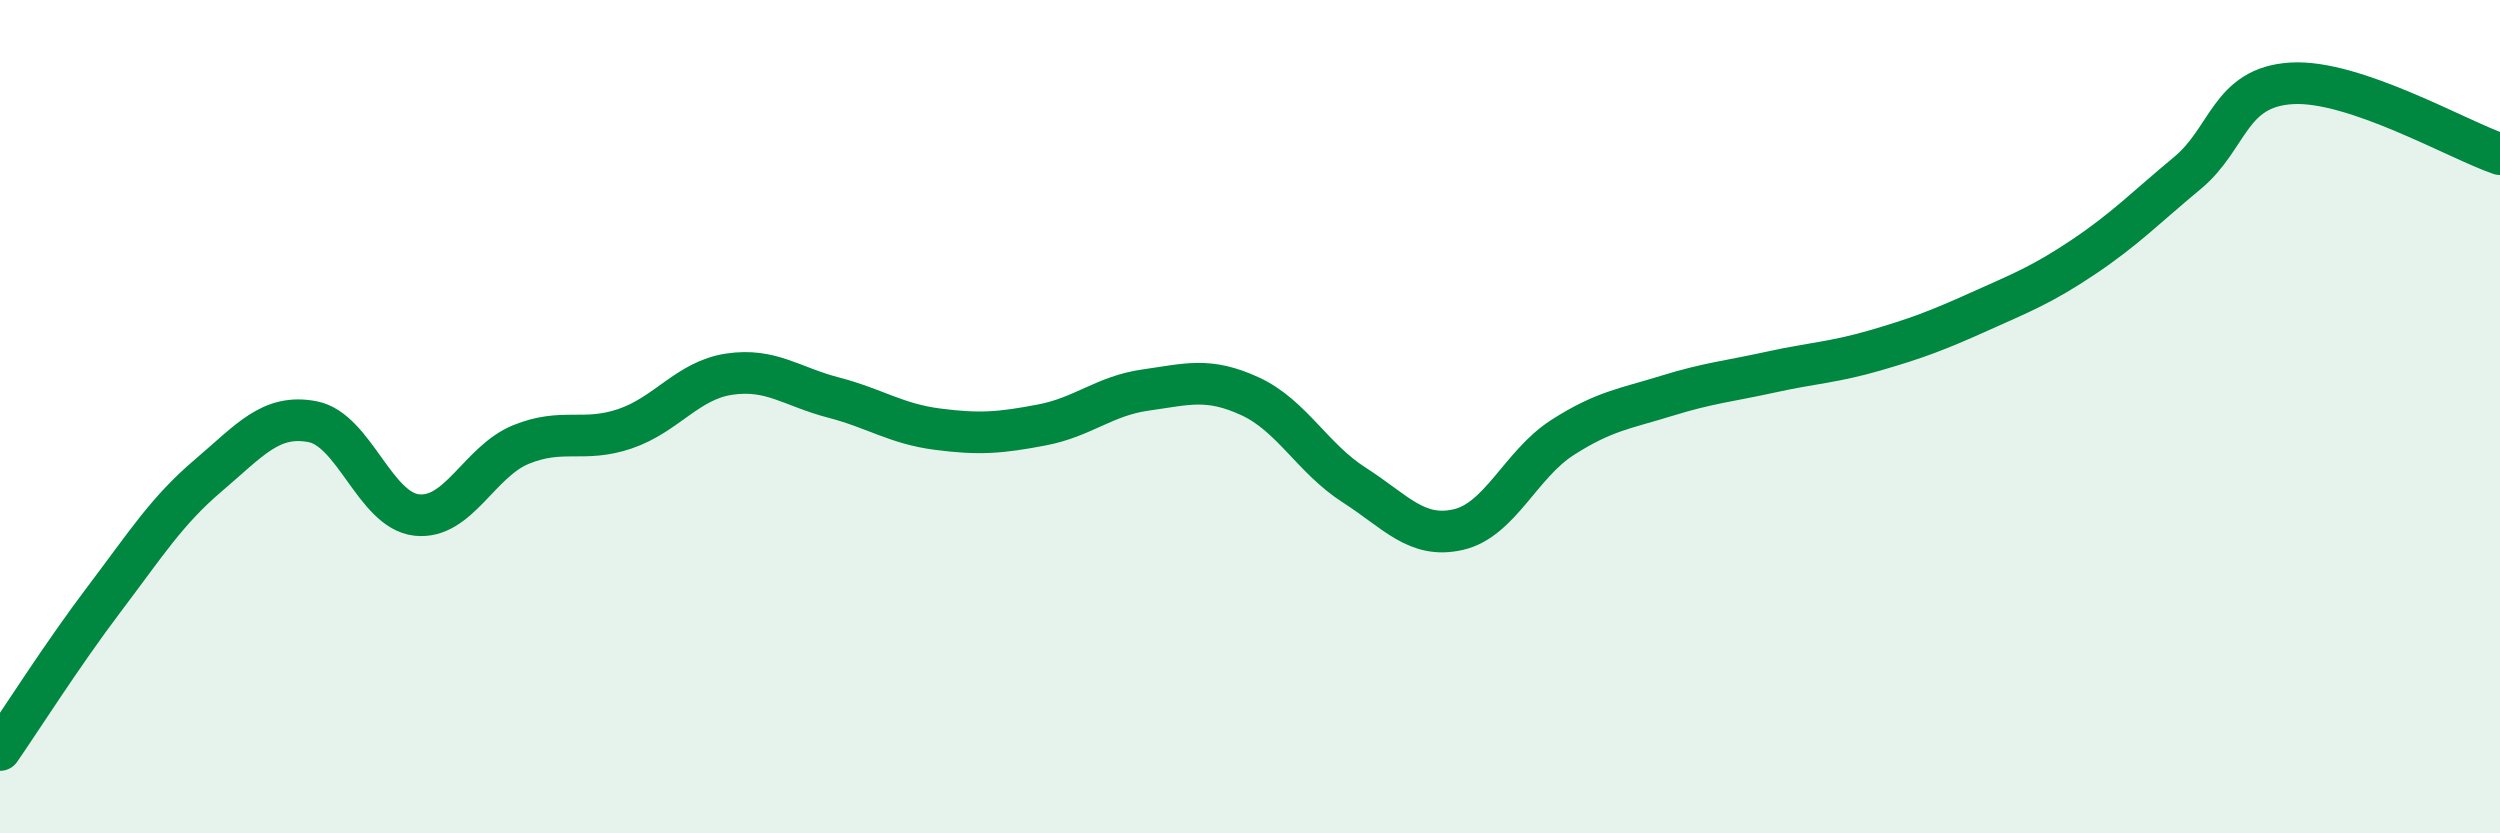
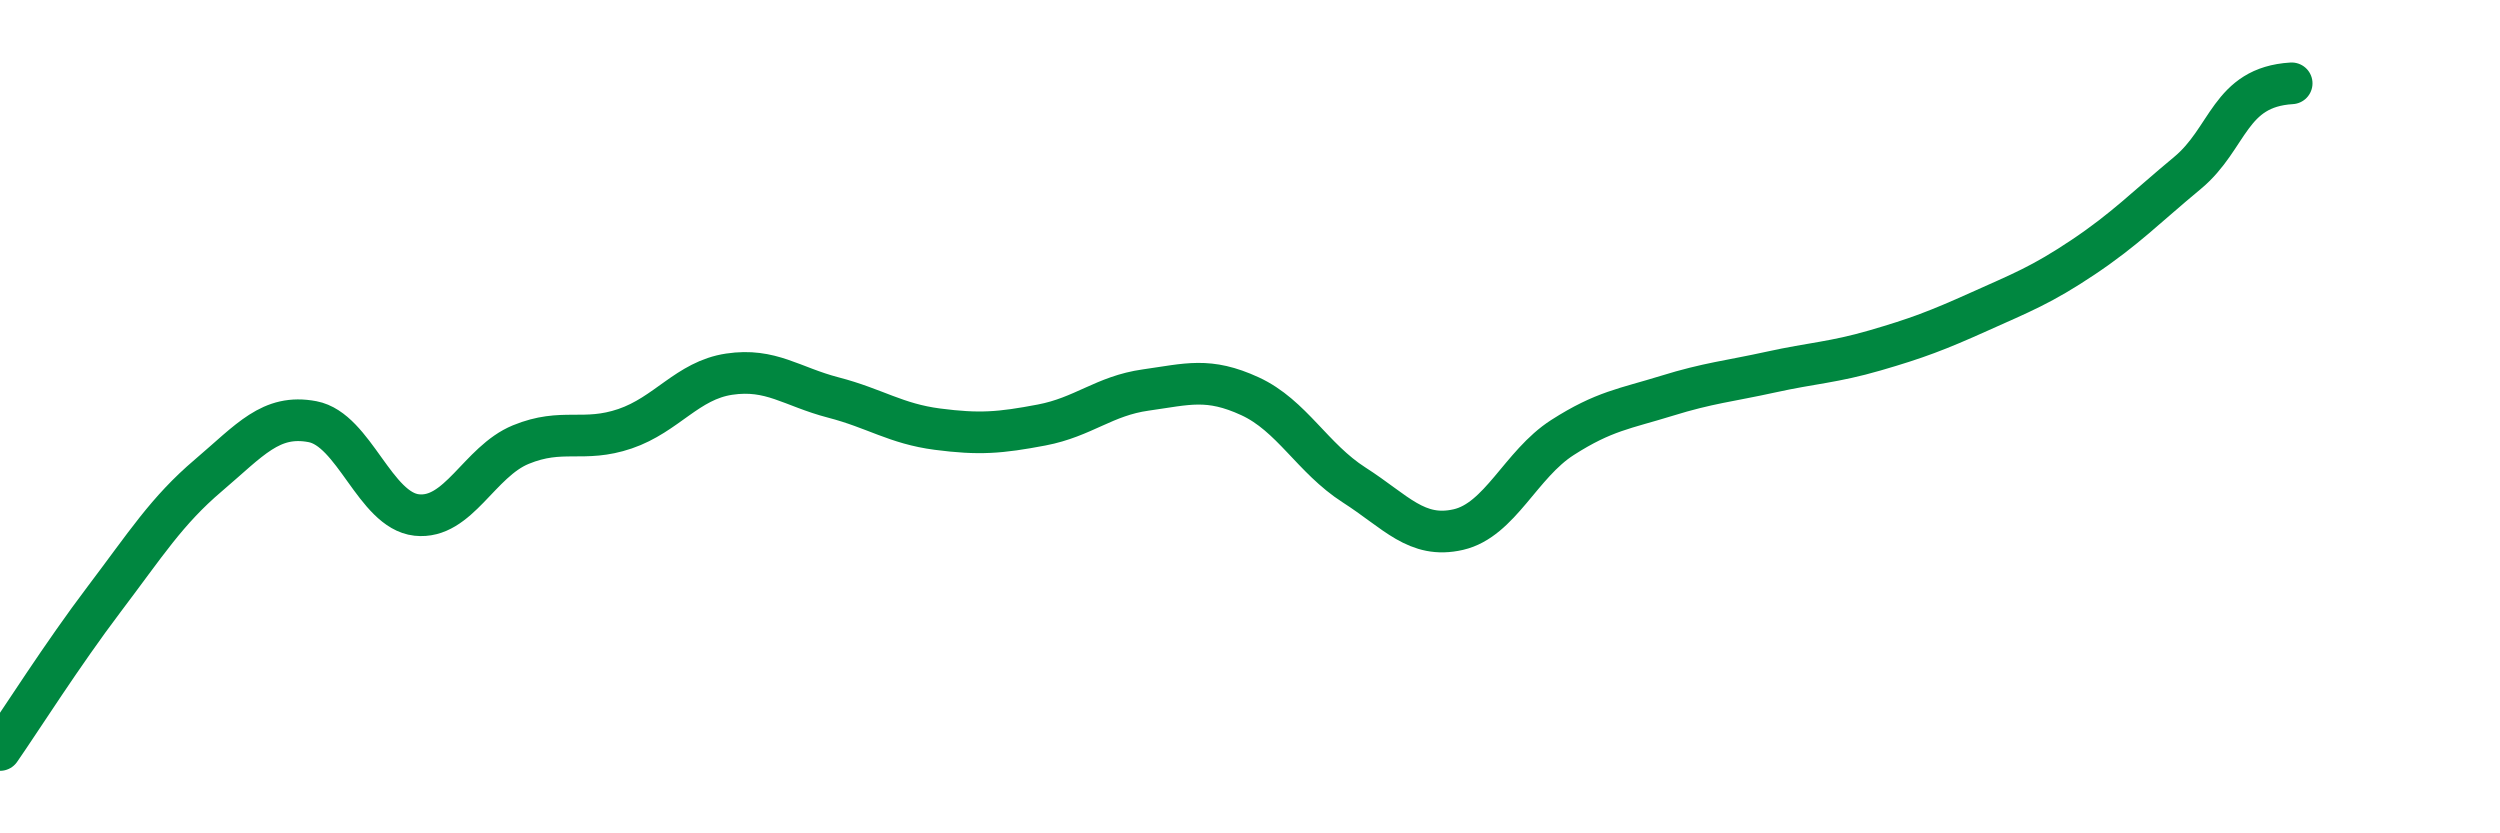
<svg xmlns="http://www.w3.org/2000/svg" width="60" height="20" viewBox="0 0 60 20">
-   <path d="M 0,18 C 0.5,17.28 1.5,15.7 2.5,14.38 C 3.5,13.06 4,12.26 5,11.41 C 6,10.56 6.5,9.93 7.5,10.12 C 8.5,10.31 9,12.25 10,12.36 C 11,12.47 11.5,11.08 12.5,10.67 C 13.5,10.26 14,10.63 15,10.29 C 16,9.95 16.5,9.13 17.5,8.98 C 18.5,8.83 19,9.28 20,9.54 C 21,9.8 21.5,10.17 22.5,10.3 C 23.5,10.43 24,10.39 25,10.2 C 26,10.01 26.5,9.5 27.5,9.36 C 28.5,9.22 29,9.05 30,9.51 C 31,9.97 31.5,11 32.5,11.64 C 33.5,12.28 34,12.94 35,12.71 C 36,12.48 36.5,11.14 37.5,10.5 C 38.5,9.86 39,9.81 40,9.5 C 41,9.19 41.5,9.15 42.5,8.93 C 43.5,8.71 44,8.7 45,8.41 C 46,8.12 46.5,7.93 47.5,7.48 C 48.5,7.03 49,6.84 50,6.17 C 51,5.5 51.5,4.98 52.5,4.15 C 53.5,3.32 53.5,2.09 55,2 C 56.5,1.91 59,3.36 60,3.7L60 20L0 20Z" fill="#008740" opacity="0.1" stroke-linecap="round" stroke-linejoin="round" />
-   <path d="M 0,18 C 0.5,17.28 1.5,15.7 2.5,14.38 C 3.5,13.06 4,12.26 5,11.41 C 6,10.56 6.5,9.93 7.5,10.12 C 8.5,10.31 9,12.25 10,12.36 C 11,12.47 11.5,11.08 12.5,10.67 C 13.5,10.26 14,10.63 15,10.29 C 16,9.95 16.5,9.13 17.5,8.98 C 18.5,8.83 19,9.28 20,9.54 C 21,9.8 21.5,10.17 22.5,10.3 C 23.5,10.43 24,10.39 25,10.2 C 26,10.01 26.5,9.5 27.5,9.36 C 28.5,9.22 29,9.05 30,9.51 C 31,9.97 31.5,11 32.5,11.64 C 33.5,12.28 34,12.94 35,12.71 C 36,12.48 36.5,11.14 37.5,10.5 C 38.5,9.86 39,9.81 40,9.5 C 41,9.19 41.5,9.15 42.5,8.93 C 43.5,8.71 44,8.7 45,8.41 C 46,8.12 46.5,7.93 47.5,7.48 C 48.5,7.03 49,6.84 50,6.17 C 51,5.5 51.5,4.98 52.5,4.15 C 53.5,3.32 53.5,2.09 55,2 C 56.5,1.91 59,3.36 60,3.7" stroke="#008740" stroke-width="1" fill="none" stroke-linecap="round" stroke-linejoin="round" />
+   <path d="M 0,18 C 0.5,17.28 1.5,15.7 2.5,14.38 C 3.5,13.06 4,12.26 5,11.41 C 6,10.56 6.5,9.93 7.5,10.12 C 8.5,10.31 9,12.25 10,12.36 C 11,12.47 11.5,11.08 12.5,10.67 C 13.5,10.26 14,10.63 15,10.29 C 16,9.95 16.5,9.13 17.5,8.98 C 18.5,8.83 19,9.28 20,9.54 C 21,9.8 21.5,10.17 22.5,10.3 C 23.5,10.43 24,10.39 25,10.2 C 26,10.01 26.5,9.5 27.5,9.36 C 28.5,9.22 29,9.05 30,9.51 C 31,9.97 31.5,11 32.5,11.64 C 33.5,12.28 34,12.94 35,12.71 C 36,12.48 36.5,11.14 37.5,10.5 C 38.5,9.86 39,9.81 40,9.5 C 41,9.19 41.5,9.15 42.5,8.93 C 43.5,8.71 44,8.7 45,8.41 C 46,8.12 46.5,7.93 47.5,7.48 C 48.5,7.03 49,6.84 50,6.17 C 51,5.5 51.5,4.98 52.5,4.15 C 53.5,3.32 53.5,2.09 55,2 " stroke="#008740" stroke-width="1" fill="none" stroke-linecap="round" stroke-linejoin="round" />
</svg>